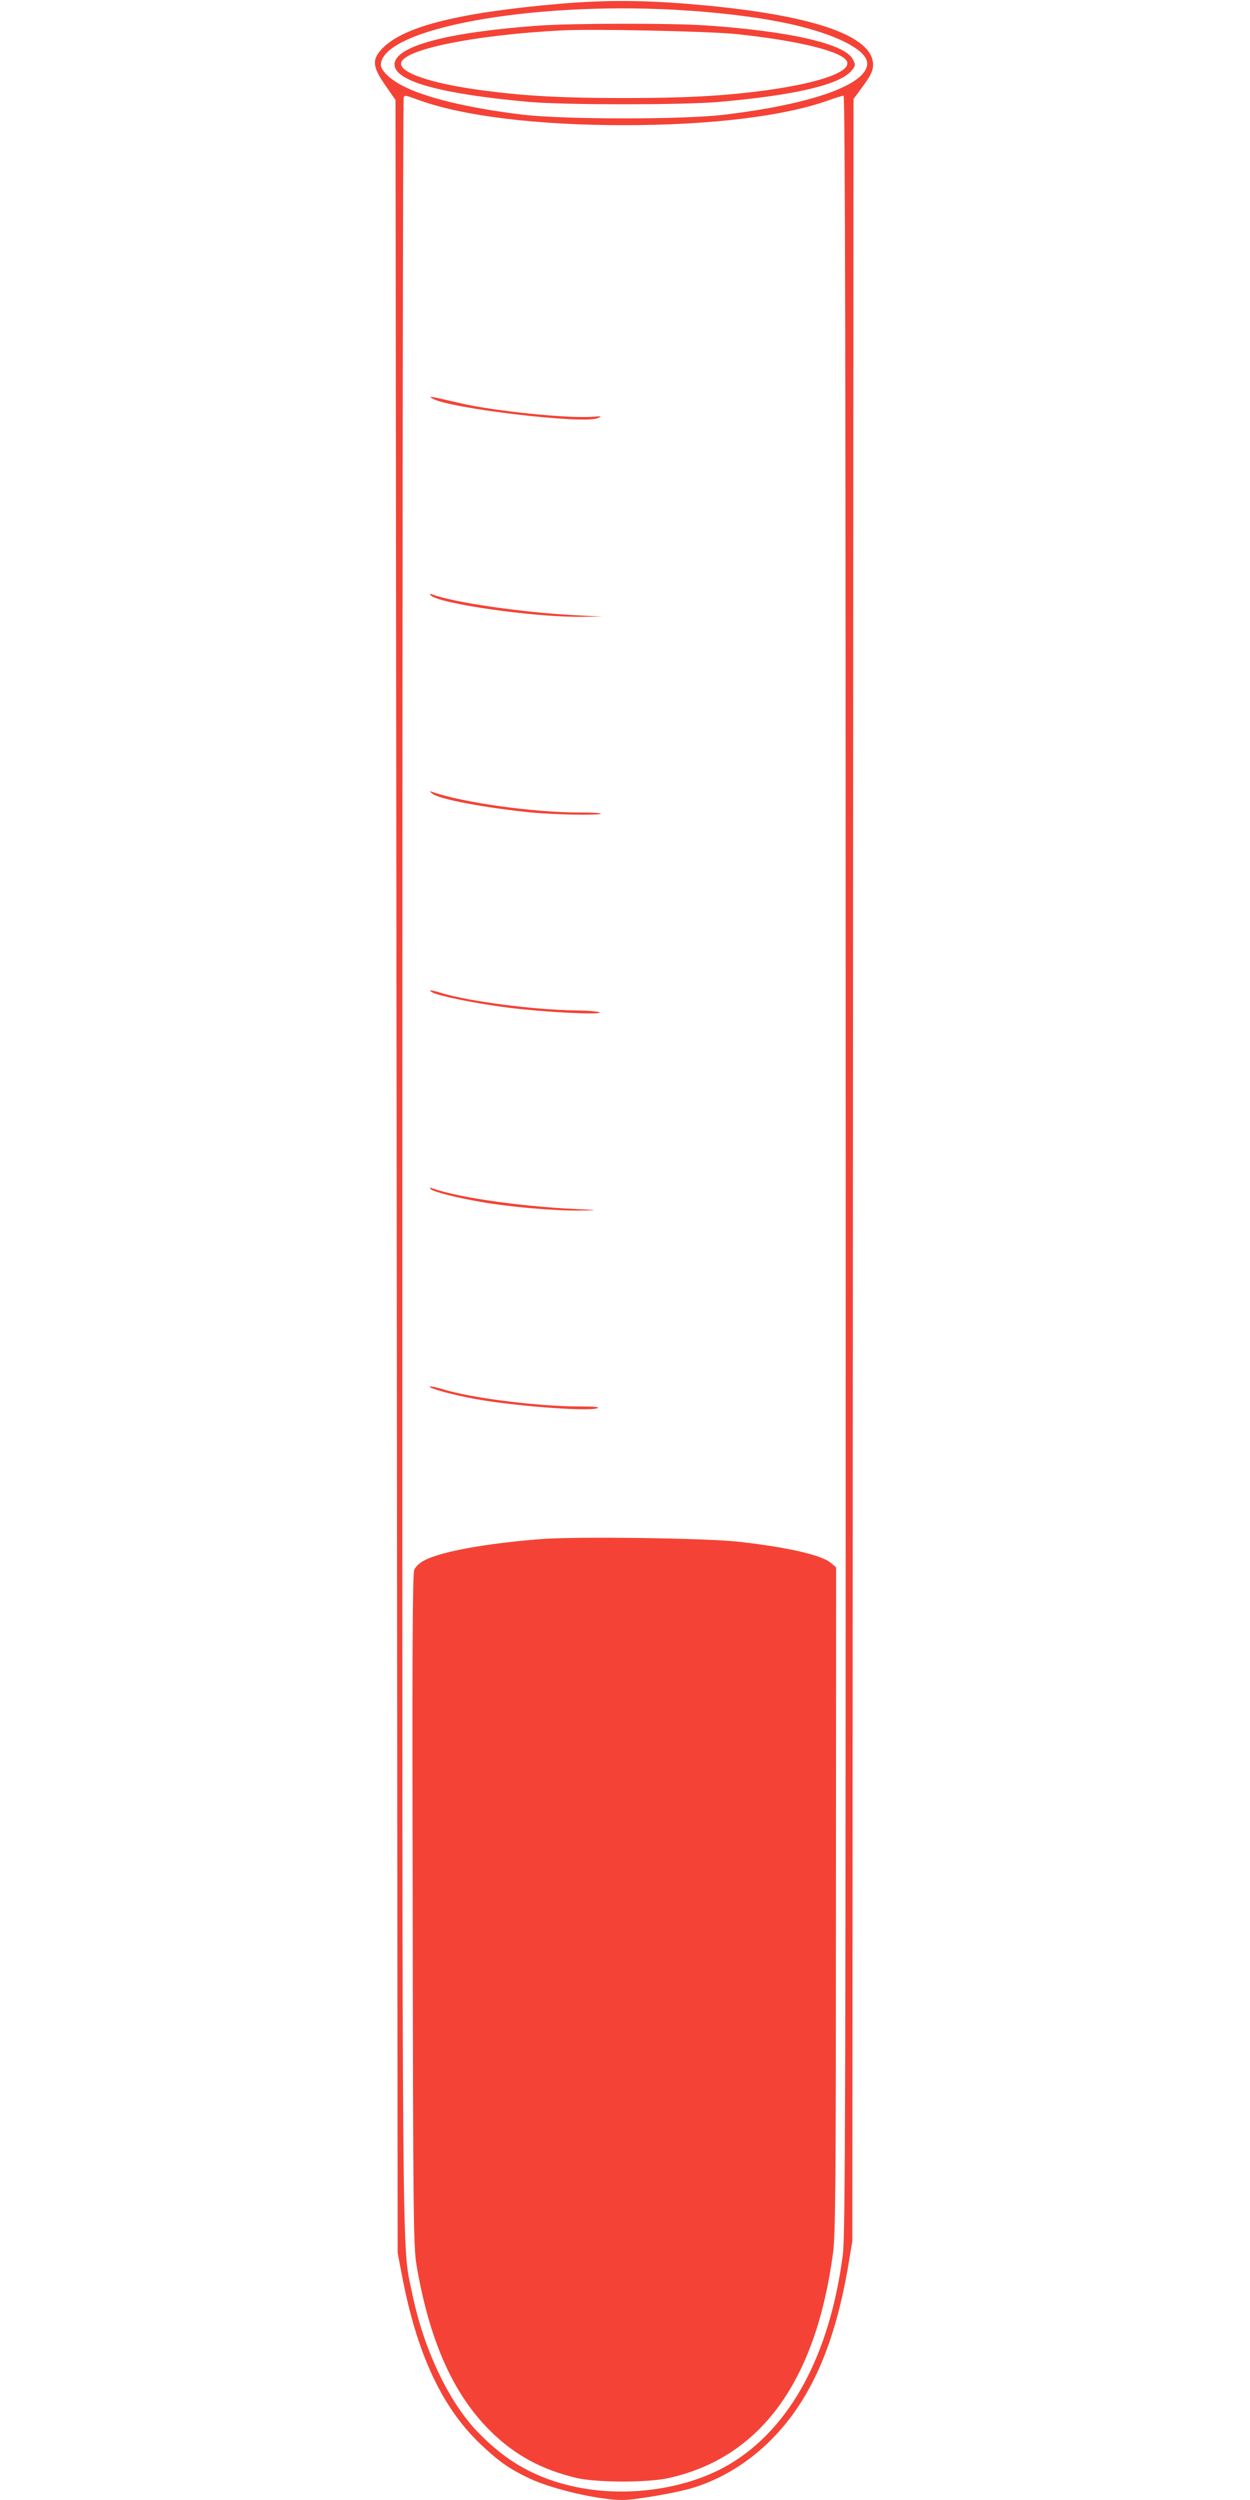
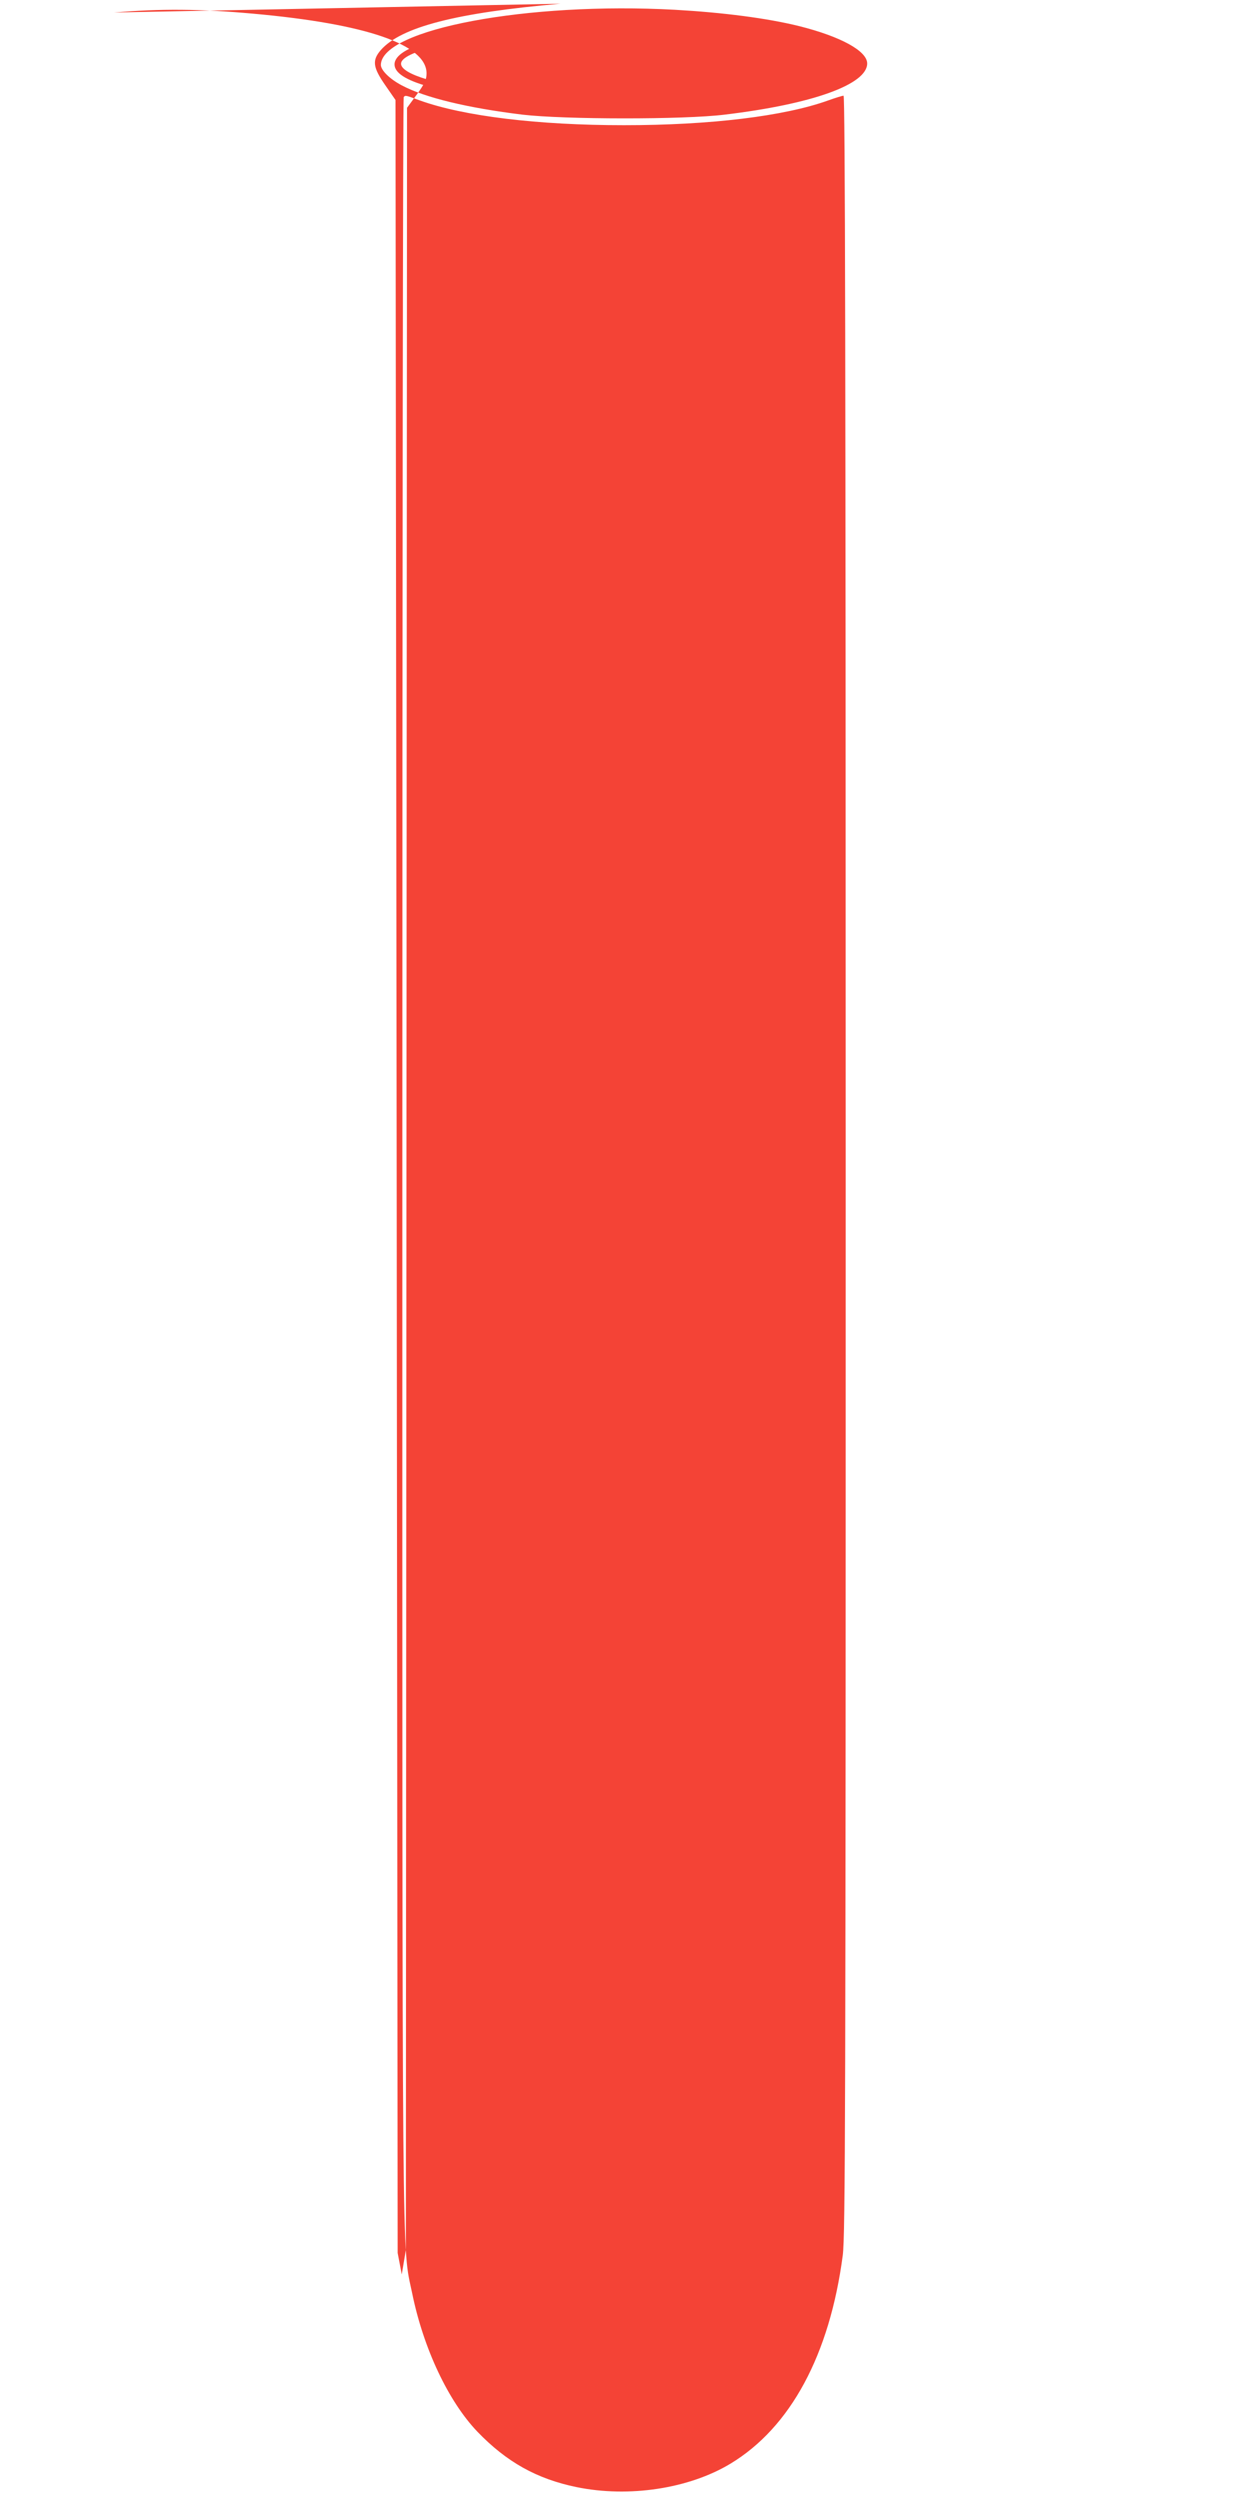
<svg xmlns="http://www.w3.org/2000/svg" version="1.0" width="640pt" height="1280pt" viewBox="0 0 640 1280" preserveAspectRatio="xMidYMid meet">
  <g transform="translate(0,1280) scale(0.1,-0.1)" fill="#f44336" stroke="none">
-     <path d="M2870 12781 c-532 -46 -816 -119 -920 -237 -46 -53 -41 -89 23 -181 l52 -75 6 -5511 5 -5512 21 -110 c76 -403 204 -678 400 -866 97 -92 150 -130 259 -181 117 -54 351 -108 472 -108 62 0 270 36 352 60 152 45 293 132 411 251 199 201 323 482 392 889 l21 125 3 5484 3 5484 50 68 c40 55 50 77 50 108 0 148 -309 254 -888 306 -277 25 -472 26 -712 6z m585 -31 c247 -14 473 -43 638 -84 211 -53 347 -127 347 -191 0 -107 -279 -208 -730 -262 -210 -26 -822 -25 -1035 0 -279 34 -500 87 -618 150 -61 32 -107 77 -107 105 4 183 751 323 1505 282z m-1306 -464 c225 -81 604 -127 1046 -127 442 0 821 46 1046 127 36 13 72 24 78 24 8 0 11 -1413 11 -5469 0 -4876 -2 -5483 -15 -5588 -67 -509 -267 -881 -575 -1067 -212 -128 -520 -175 -788 -120 -204 42 -359 129 -508 284 -148 155 -276 425 -334 710 -53 256 -50 -59 -50 5796 0 2992 3 5444 7 5447 9 10 8 10 82 -17z" />
+     <path d="M2870 12781 c-532 -46 -816 -119 -920 -237 -46 -53 -41 -89 23 -181 l52 -75 6 -5511 5 -5512 21 -110 l21 125 3 5484 3 5484 50 68 c40 55 50 77 50 108 0 148 -309 254 -888 306 -277 25 -472 26 -712 6z m585 -31 c247 -14 473 -43 638 -84 211 -53 347 -127 347 -191 0 -107 -279 -208 -730 -262 -210 -26 -822 -25 -1035 0 -279 34 -500 87 -618 150 -61 32 -107 77 -107 105 4 183 751 323 1505 282z m-1306 -464 c225 -81 604 -127 1046 -127 442 0 821 46 1046 127 36 13 72 24 78 24 8 0 11 -1413 11 -5469 0 -4876 -2 -5483 -15 -5588 -67 -509 -267 -881 -575 -1067 -212 -128 -520 -175 -788 -120 -204 42 -359 129 -508 284 -148 155 -276 425 -334 710 -53 256 -50 -59 -50 5796 0 2992 3 5444 7 5447 9 10 8 10 82 -17z" />
    <path d="M2760 12669 c-473 -34 -740 -106 -740 -199 0 -86 234 -151 690 -192 188 -16 780 -16 970 0 398 35 628 90 683 164 18 23 18 27 3 55 -40 79 -326 144 -754 173 -176 12 -682 11 -852 -1z m1005 -43 c325 -34 552 -90 572 -142 20 -53 -149 -111 -427 -148 -214 -28 -404 -38 -715 -38 -311 0 -501 10 -715 38 -276 36 -445 94 -425 146 26 68 381 139 815 162 158 9 753 -4 895 -18z" />
    <path d="M2213 10760 c79 -50 773 -133 847 -101 23 10 21 11 -15 8 -123 -12 -509 27 -690 69 -155 36 -164 38 -142 24z" />
    <path d="M2205 9752 c40 -43 531 -113 770 -110 l110 1 -155 8 c-257 14 -606 64 -715 105 -14 5 -17 4 -10 -4z" />
    <path d="M2214 8736 c34 -28 269 -72 506 -96 119 -11 348 -16 357 -6 4 3 -46 6 -109 6 -234 0 -596 50 -753 105 -19 6 -19 6 -1 -9z" />
    <path d="M2213 7719 c31 -18 228 -58 387 -78 179 -23 470 -38 470 -25 0 5 -59 10 -130 11 -207 3 -538 46 -677 88 -56 17 -75 19 -50 4z" />
-     <path d="M2205 6712 c12 -14 135 -45 258 -66 146 -26 382 -46 506 -44 79 1 92 3 41 5 -311 11 -651 58 -797 109 -13 5 -15 4 -8 -4z" />
    <path d="M2200 5700 c0 -10 128 -44 240 -64 195 -35 563 -63 615 -47 22 7 -4 10 -100 10 -218 2 -548 44 -694 90 -33 10 -61 15 -61 11z" />
    <path d="M2770 4920 c-278 -22 -509 -63 -597 -109 -23 -11 -45 -32 -52 -48 -9 -22 -11 -450 -8 -1743 2 -1590 4 -1723 20 -1820 66 -385 187 -658 377 -846 124 -123 261 -198 441 -241 101 -24 362 -25 471 -1 471 104 755 493 843 1152 13 91 15 381 15 1810 l1 1701 -26 22 c-47 41 -217 80 -470 109 -164 19 -833 28 -1015 14z" />
  </g>
</svg>